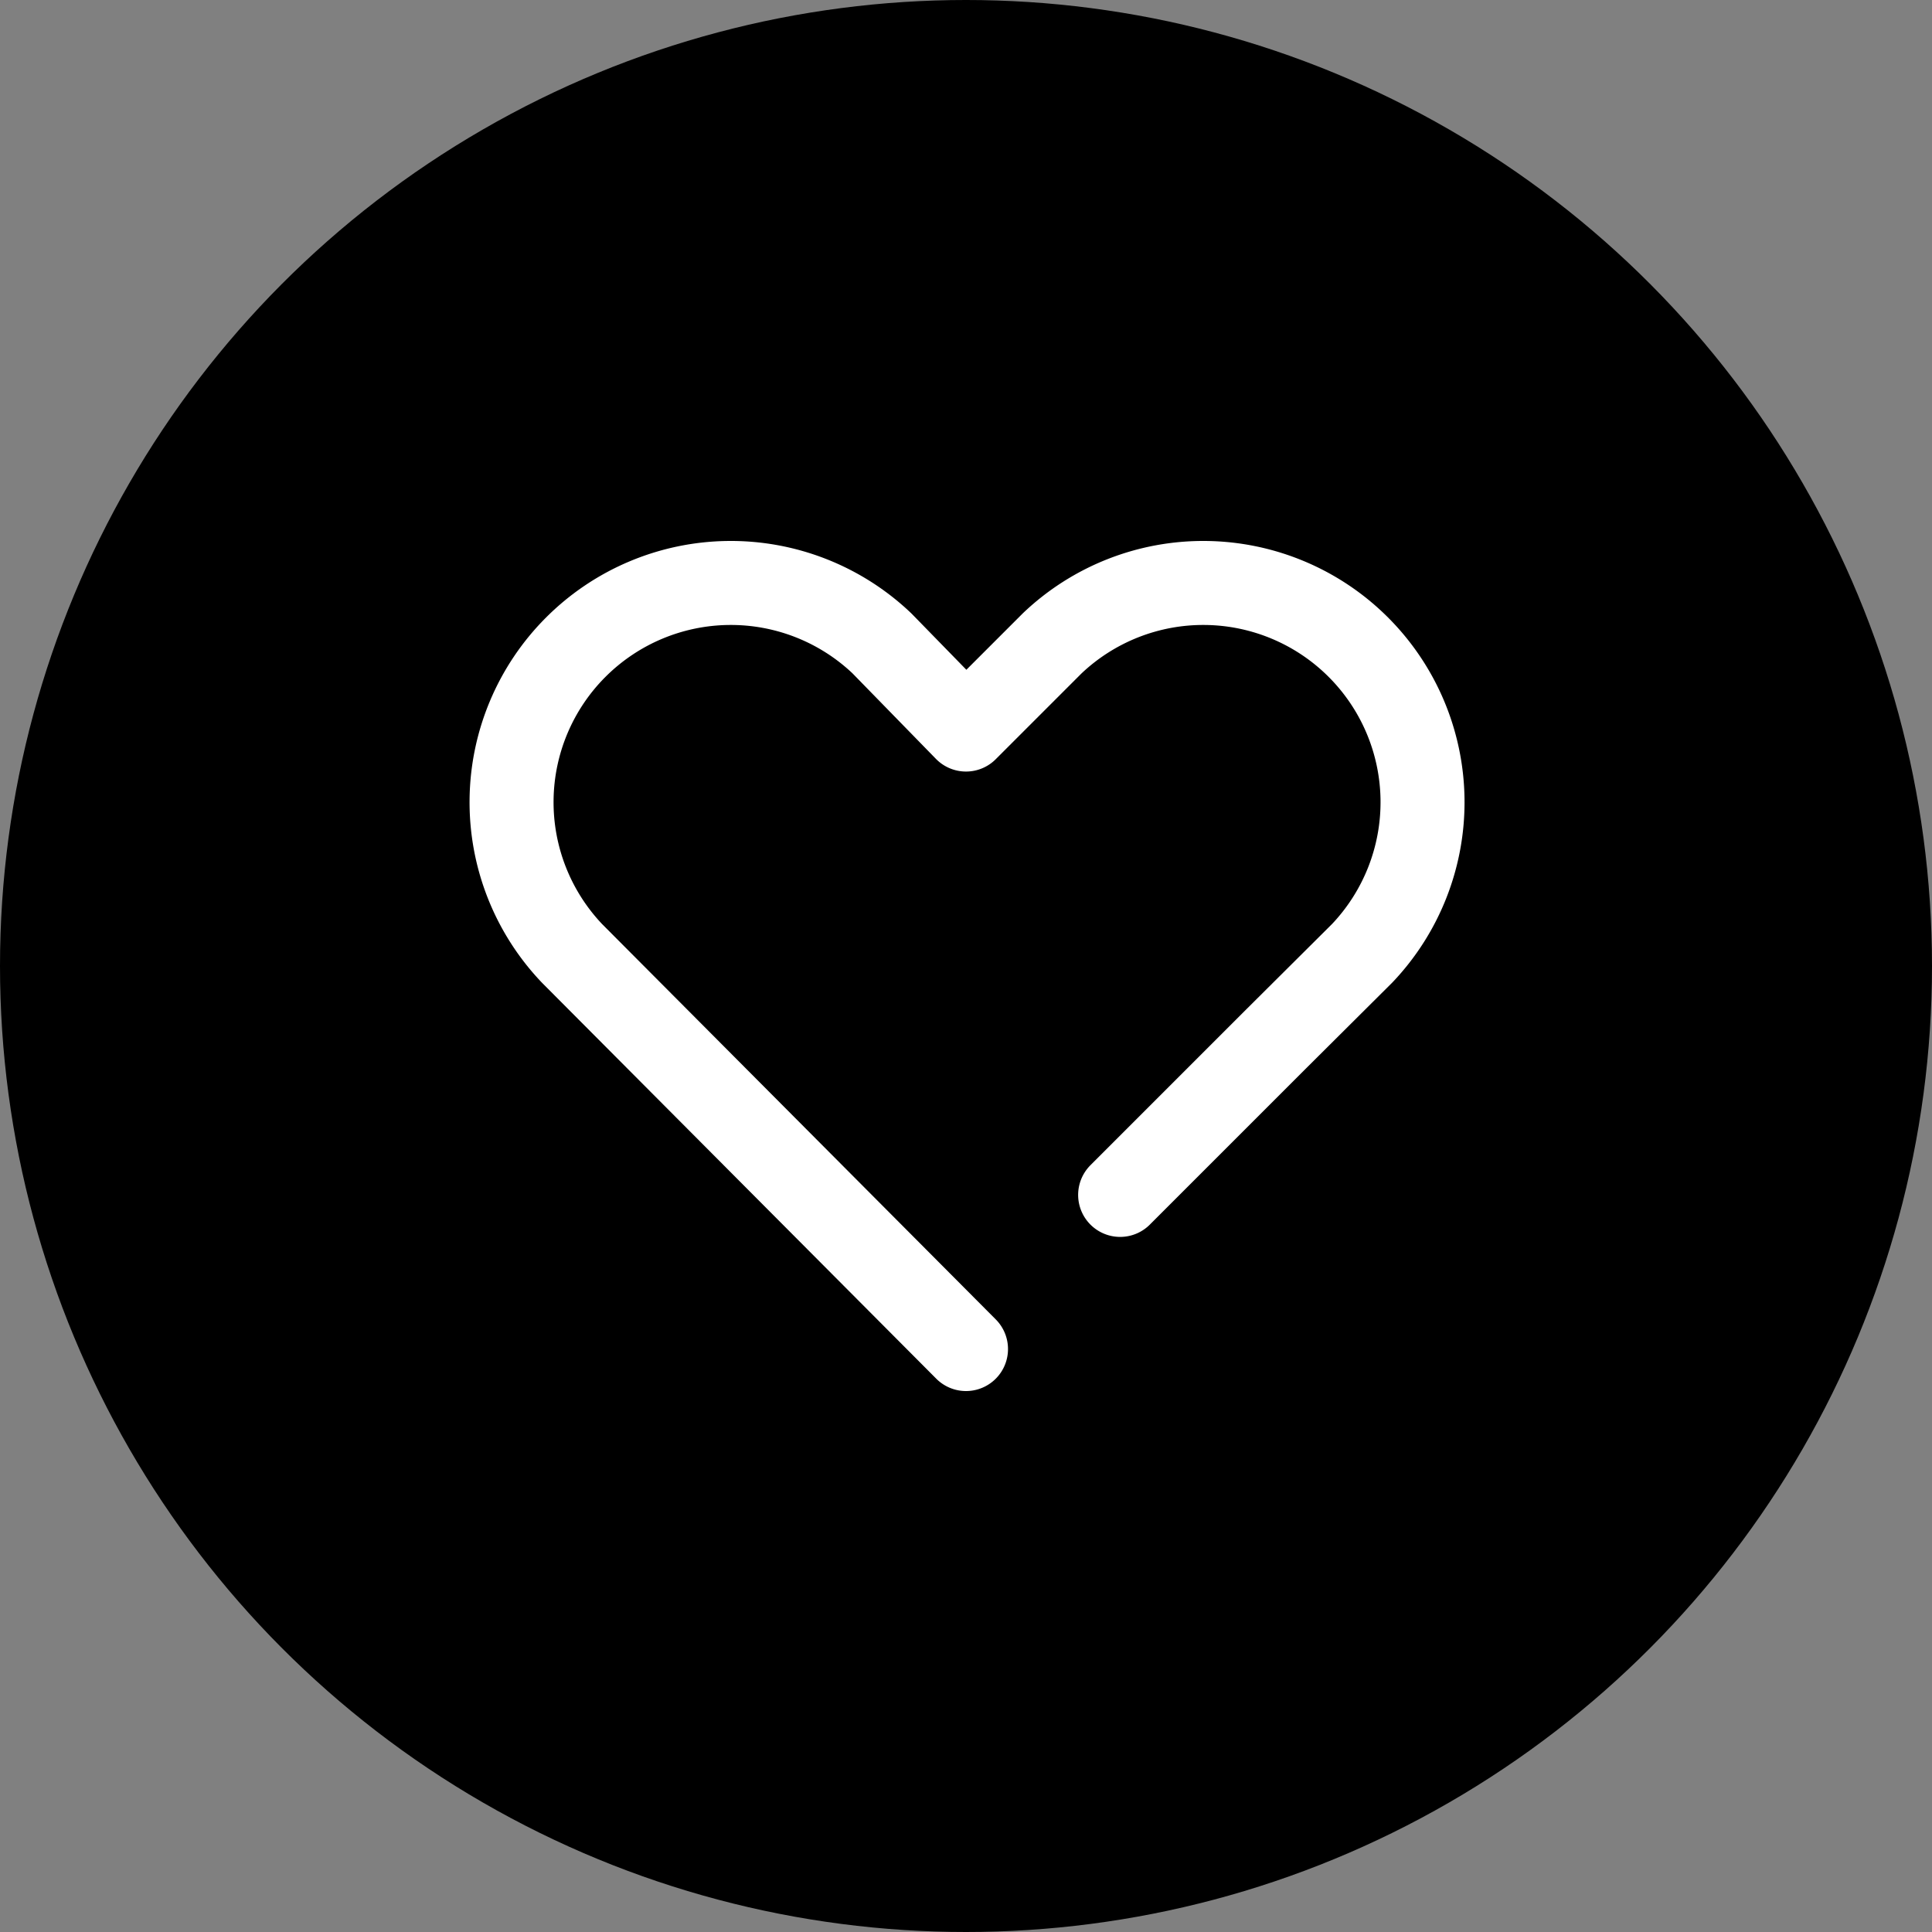
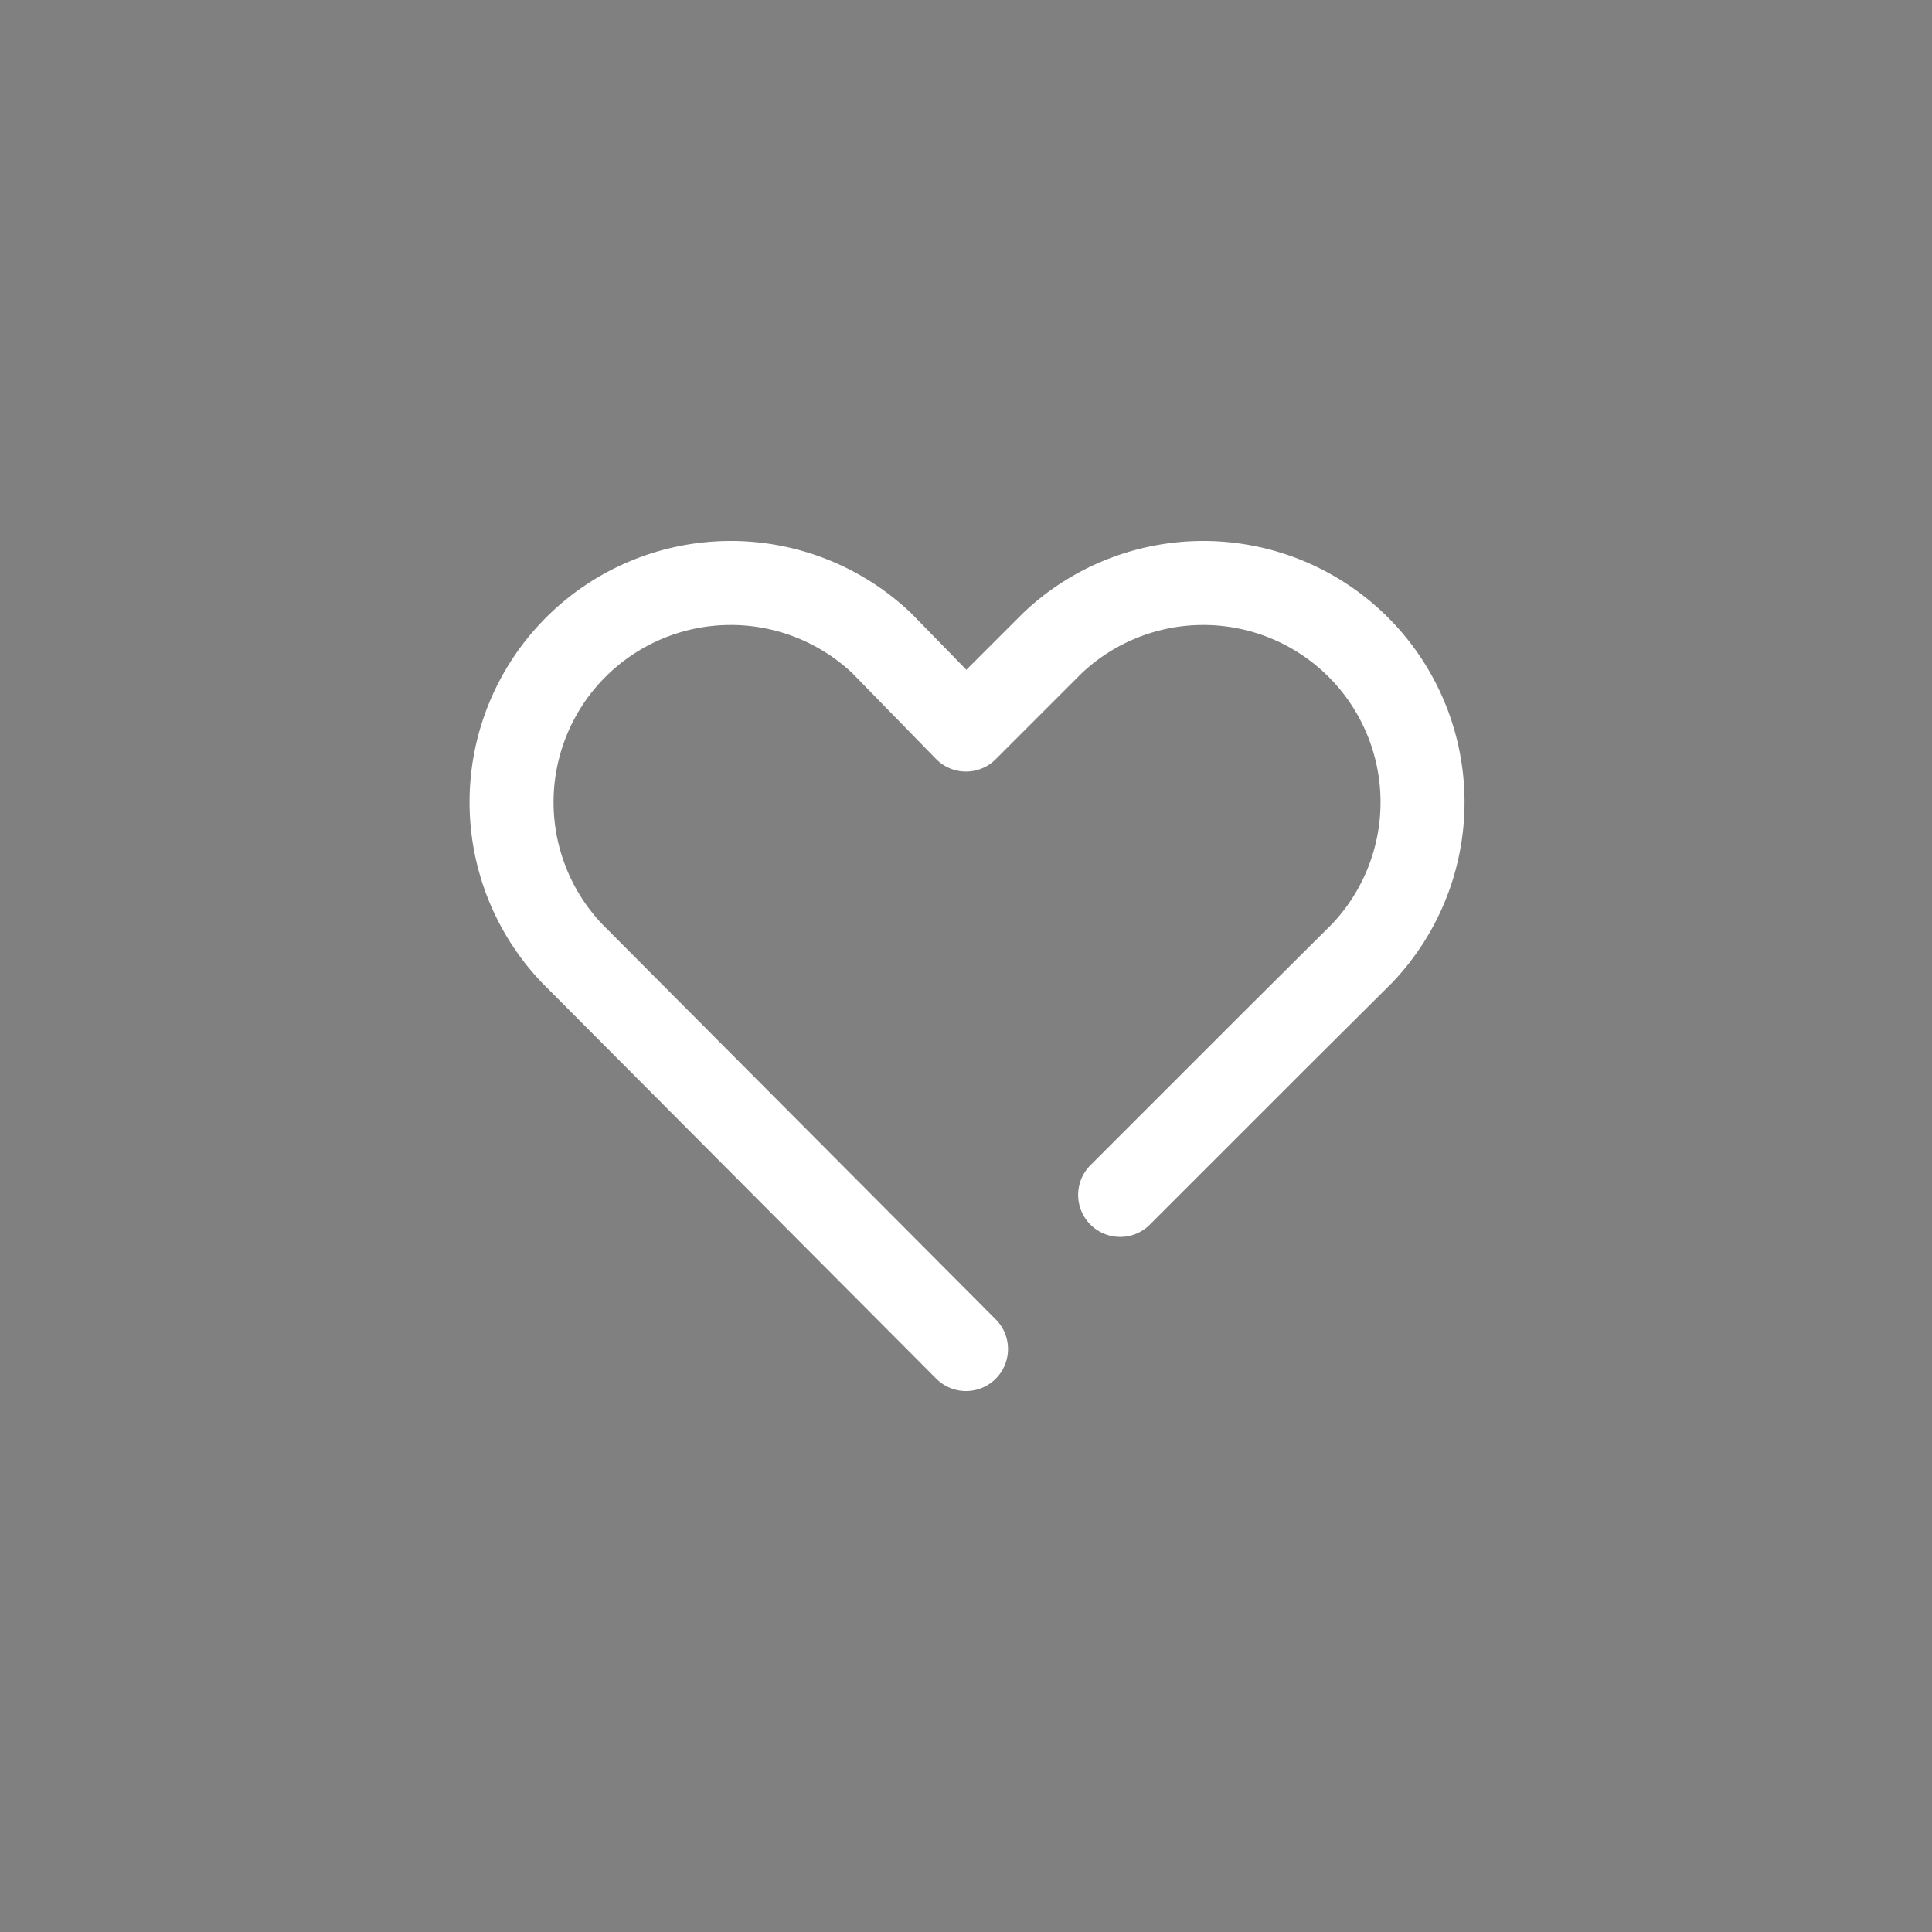
<svg xmlns="http://www.w3.org/2000/svg" viewBox="0 0 46 46">
  <rect x="0" y="0" width="46" height="46" fill="#808080" stroke="none" />
  <defs>
    <style>.a{fill:none;stroke:#fff;stroke-linecap:round;stroke-linejoin:round;stroke-width:2px;}</style>
  </defs>
-   <circle cx="23" cy="23" r="23" />
  <path class="a" d="M26.67,28.45l3.7-3.7h0l2.06-2.05a5.22,5.22,0,0,0-7.38-7.38L23,17.37,21,15.32a5.22,5.22,0,0,0-7.38,7.38L23,32.12" />
</svg>